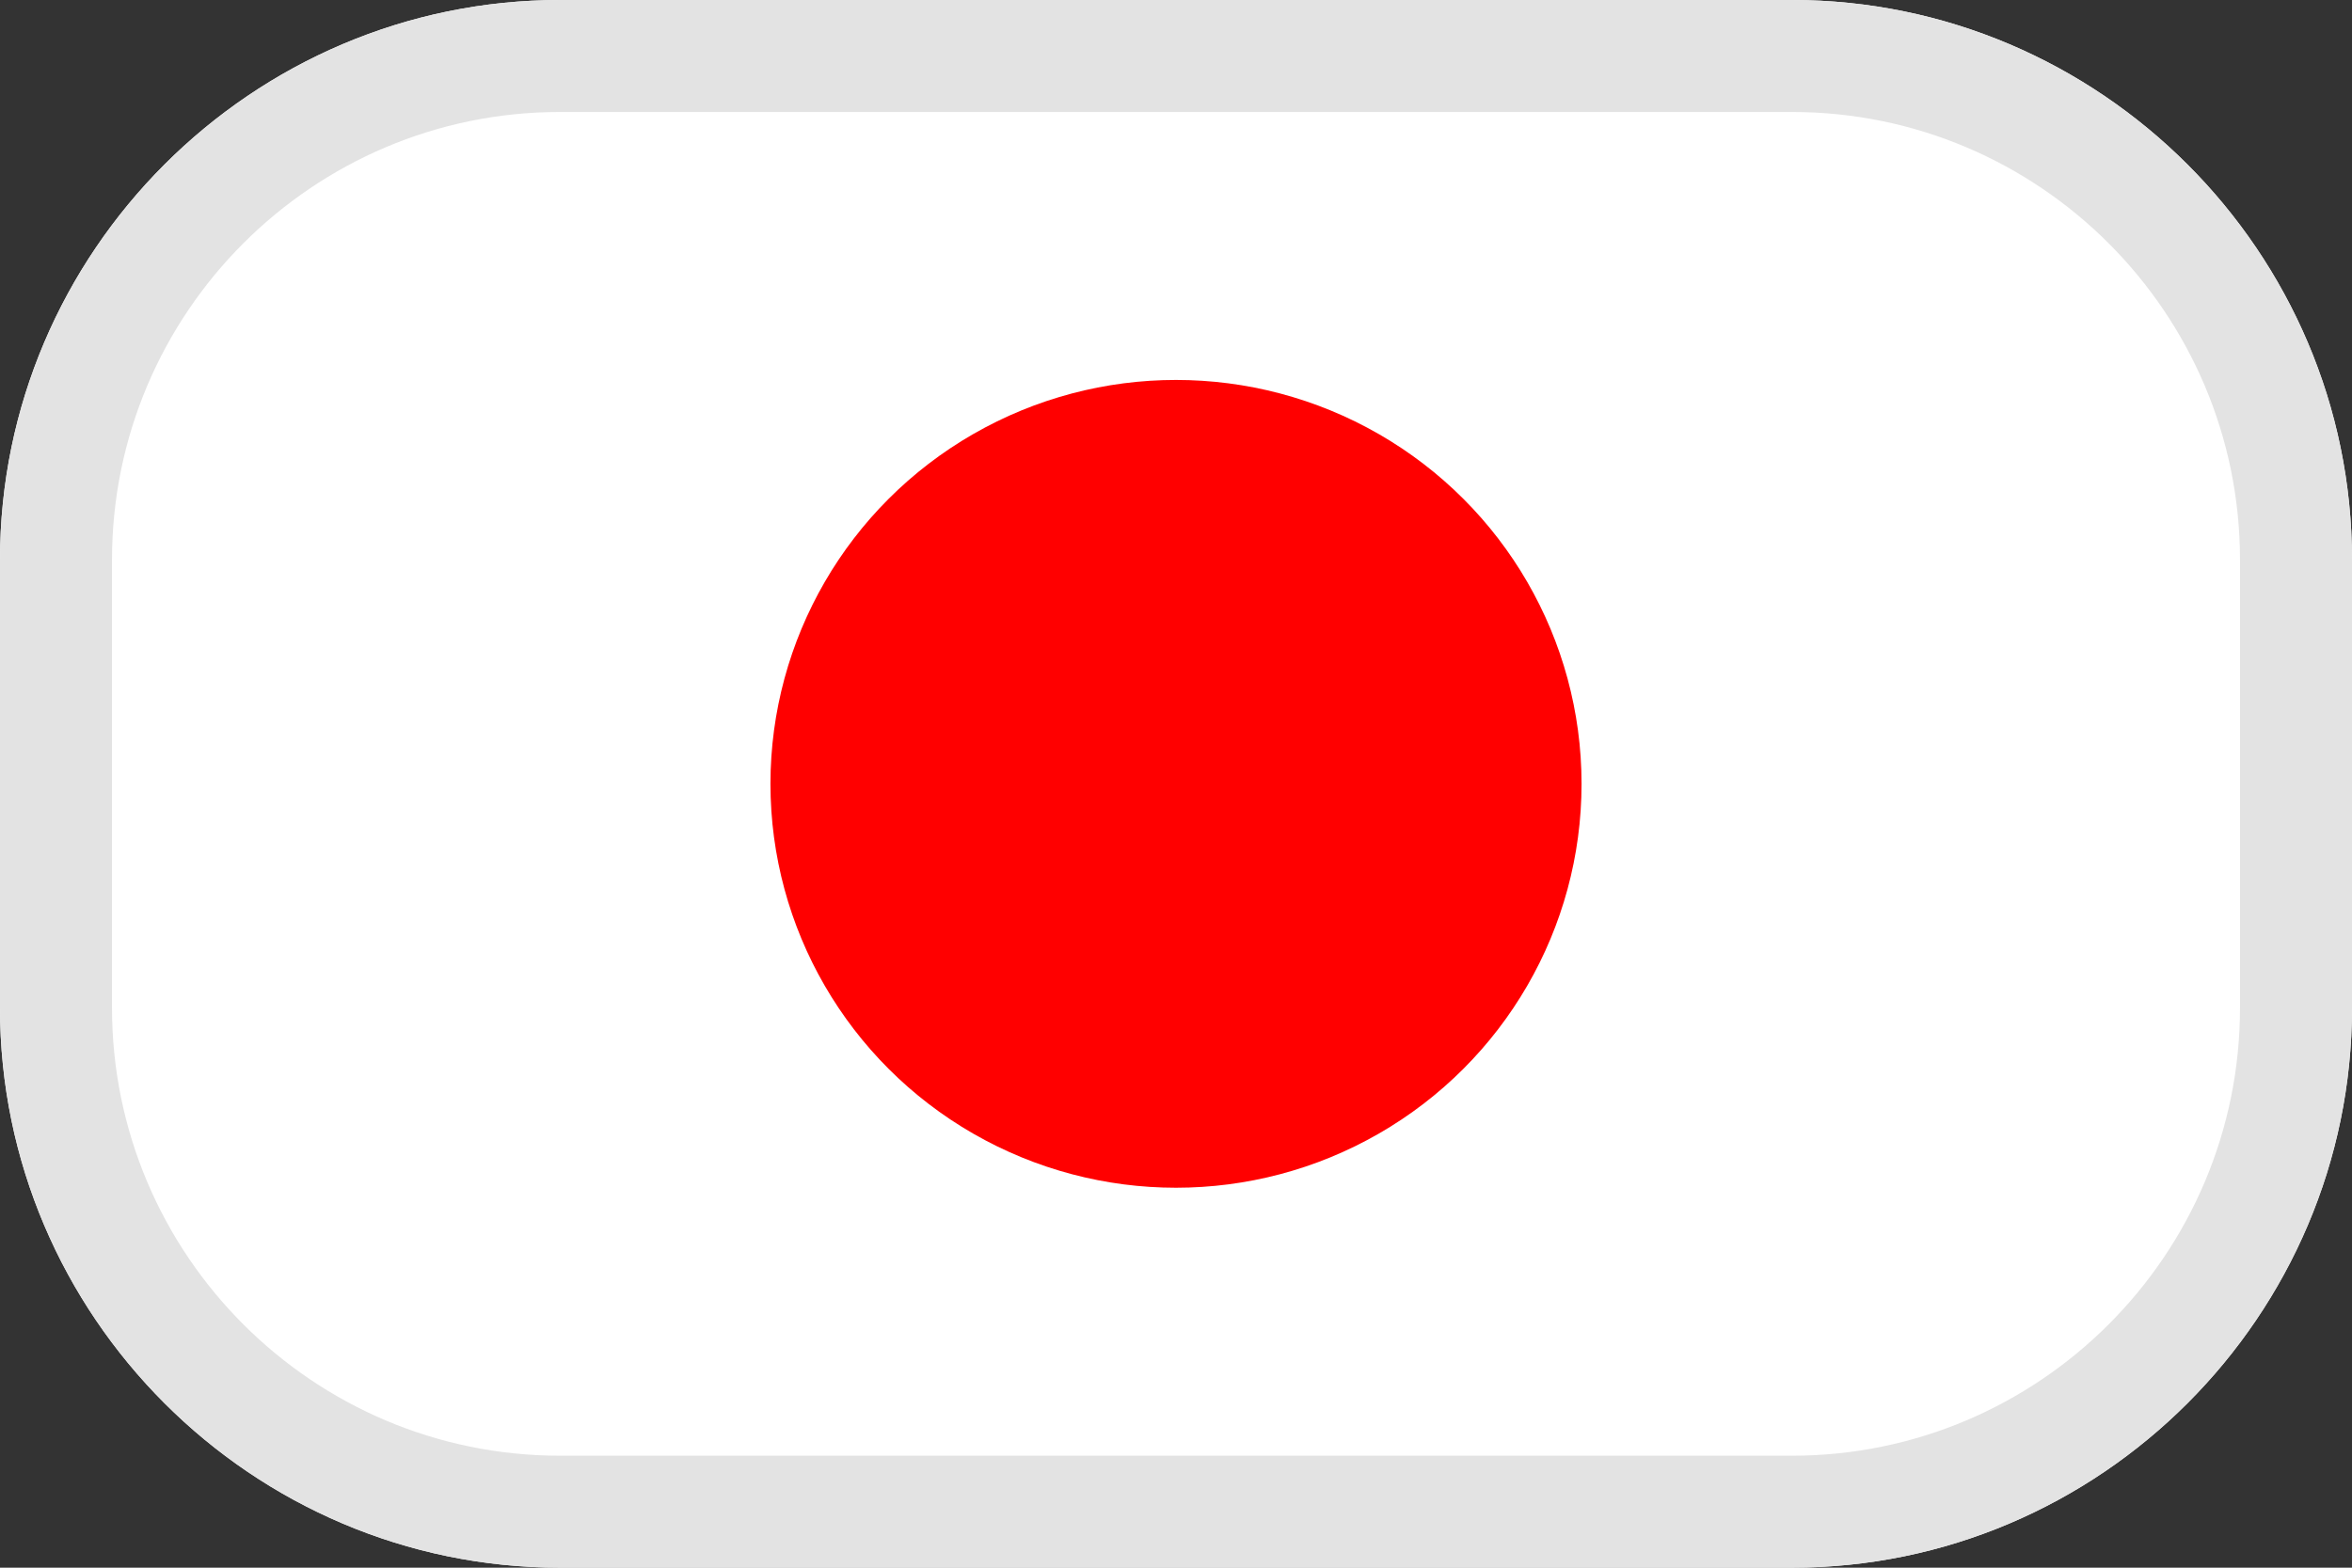
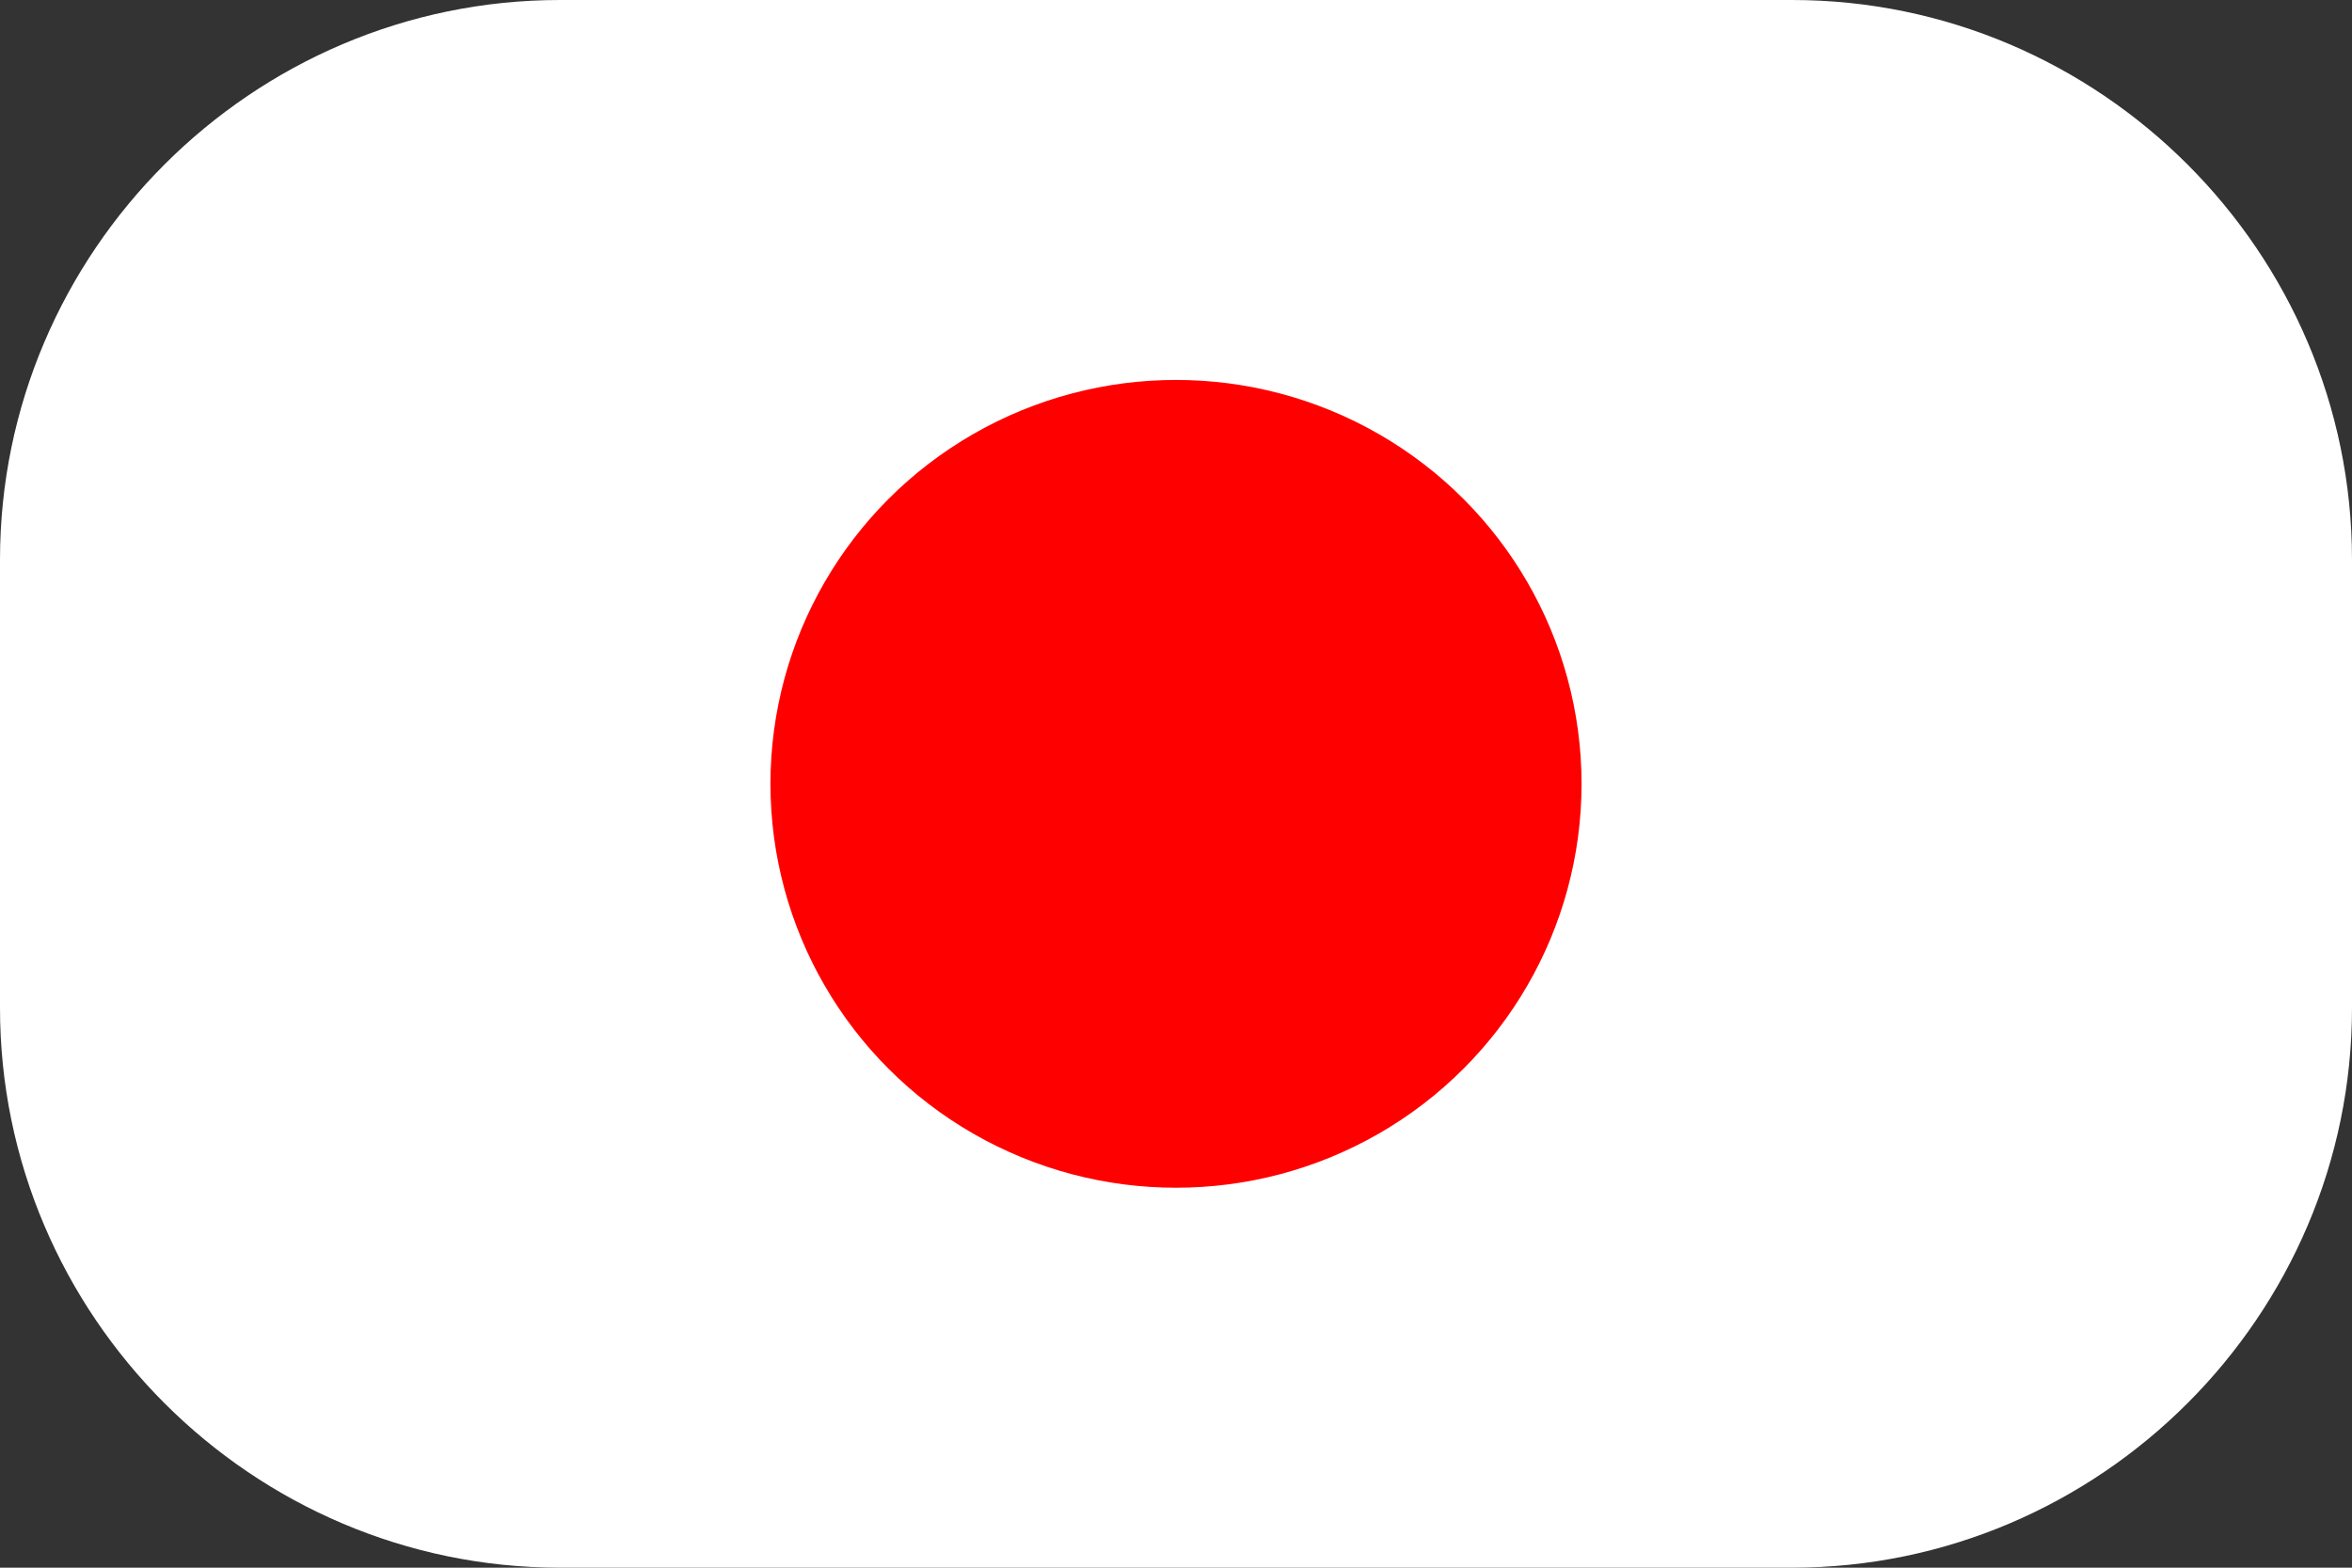
<svg xmlns="http://www.w3.org/2000/svg" xmlns:xlink="http://www.w3.org/1999/xlink" version="1.1" id="レイヤー_1" x="0px" y="0px" width="21px" height="14px" viewBox="0 0 21 14" enable-background="new 0 0 21 14" xml:space="preserve">
  <rect x="0" y="0" width="21" height="14" fill="#333333" stroke="none" />
  <g>
    <g>
      <g>
        <defs>
          <path id="SVGID_11_" d="M21,9c0,2.75-2.25,5-5,5H5c-2.75,0-5-2.25-5-5V5c0-2.75,2.25-5,5-5h11c2.75,0,5,2.25,5,5V9z" />
        </defs>
        <clipPath id="SVGID_2_">
          <use xlink:href="#SVGID_11_" overflow="visible" />
        </clipPath>
        <g clip-path="url(#SVGID_2_)">
          <rect fill="#FFFFFF" width="21" height="14" />
          <ellipse fill="#FF0000" cx="10.5" cy="7" rx="3.621" ry="3.607" />
        </g>
      </g>
    </g>
-     <path fill="#E3E3E3" d="M16,1c2.206,0,4,1.794,4,4v4c0,2.206-1.794,4-4,4H5c-2.206,0-4-1.794-4-4V5c0-2.206,1.794-4,4-4H16 M16,0H5   C2.25,0,0,2.25,0,5v4c0,2.75,2.25,5,5,5h11c2.75,0,5-2.25,5-5V5C21,2.25,18.75,0,16,0L16,0z" />
  </g>
</svg>